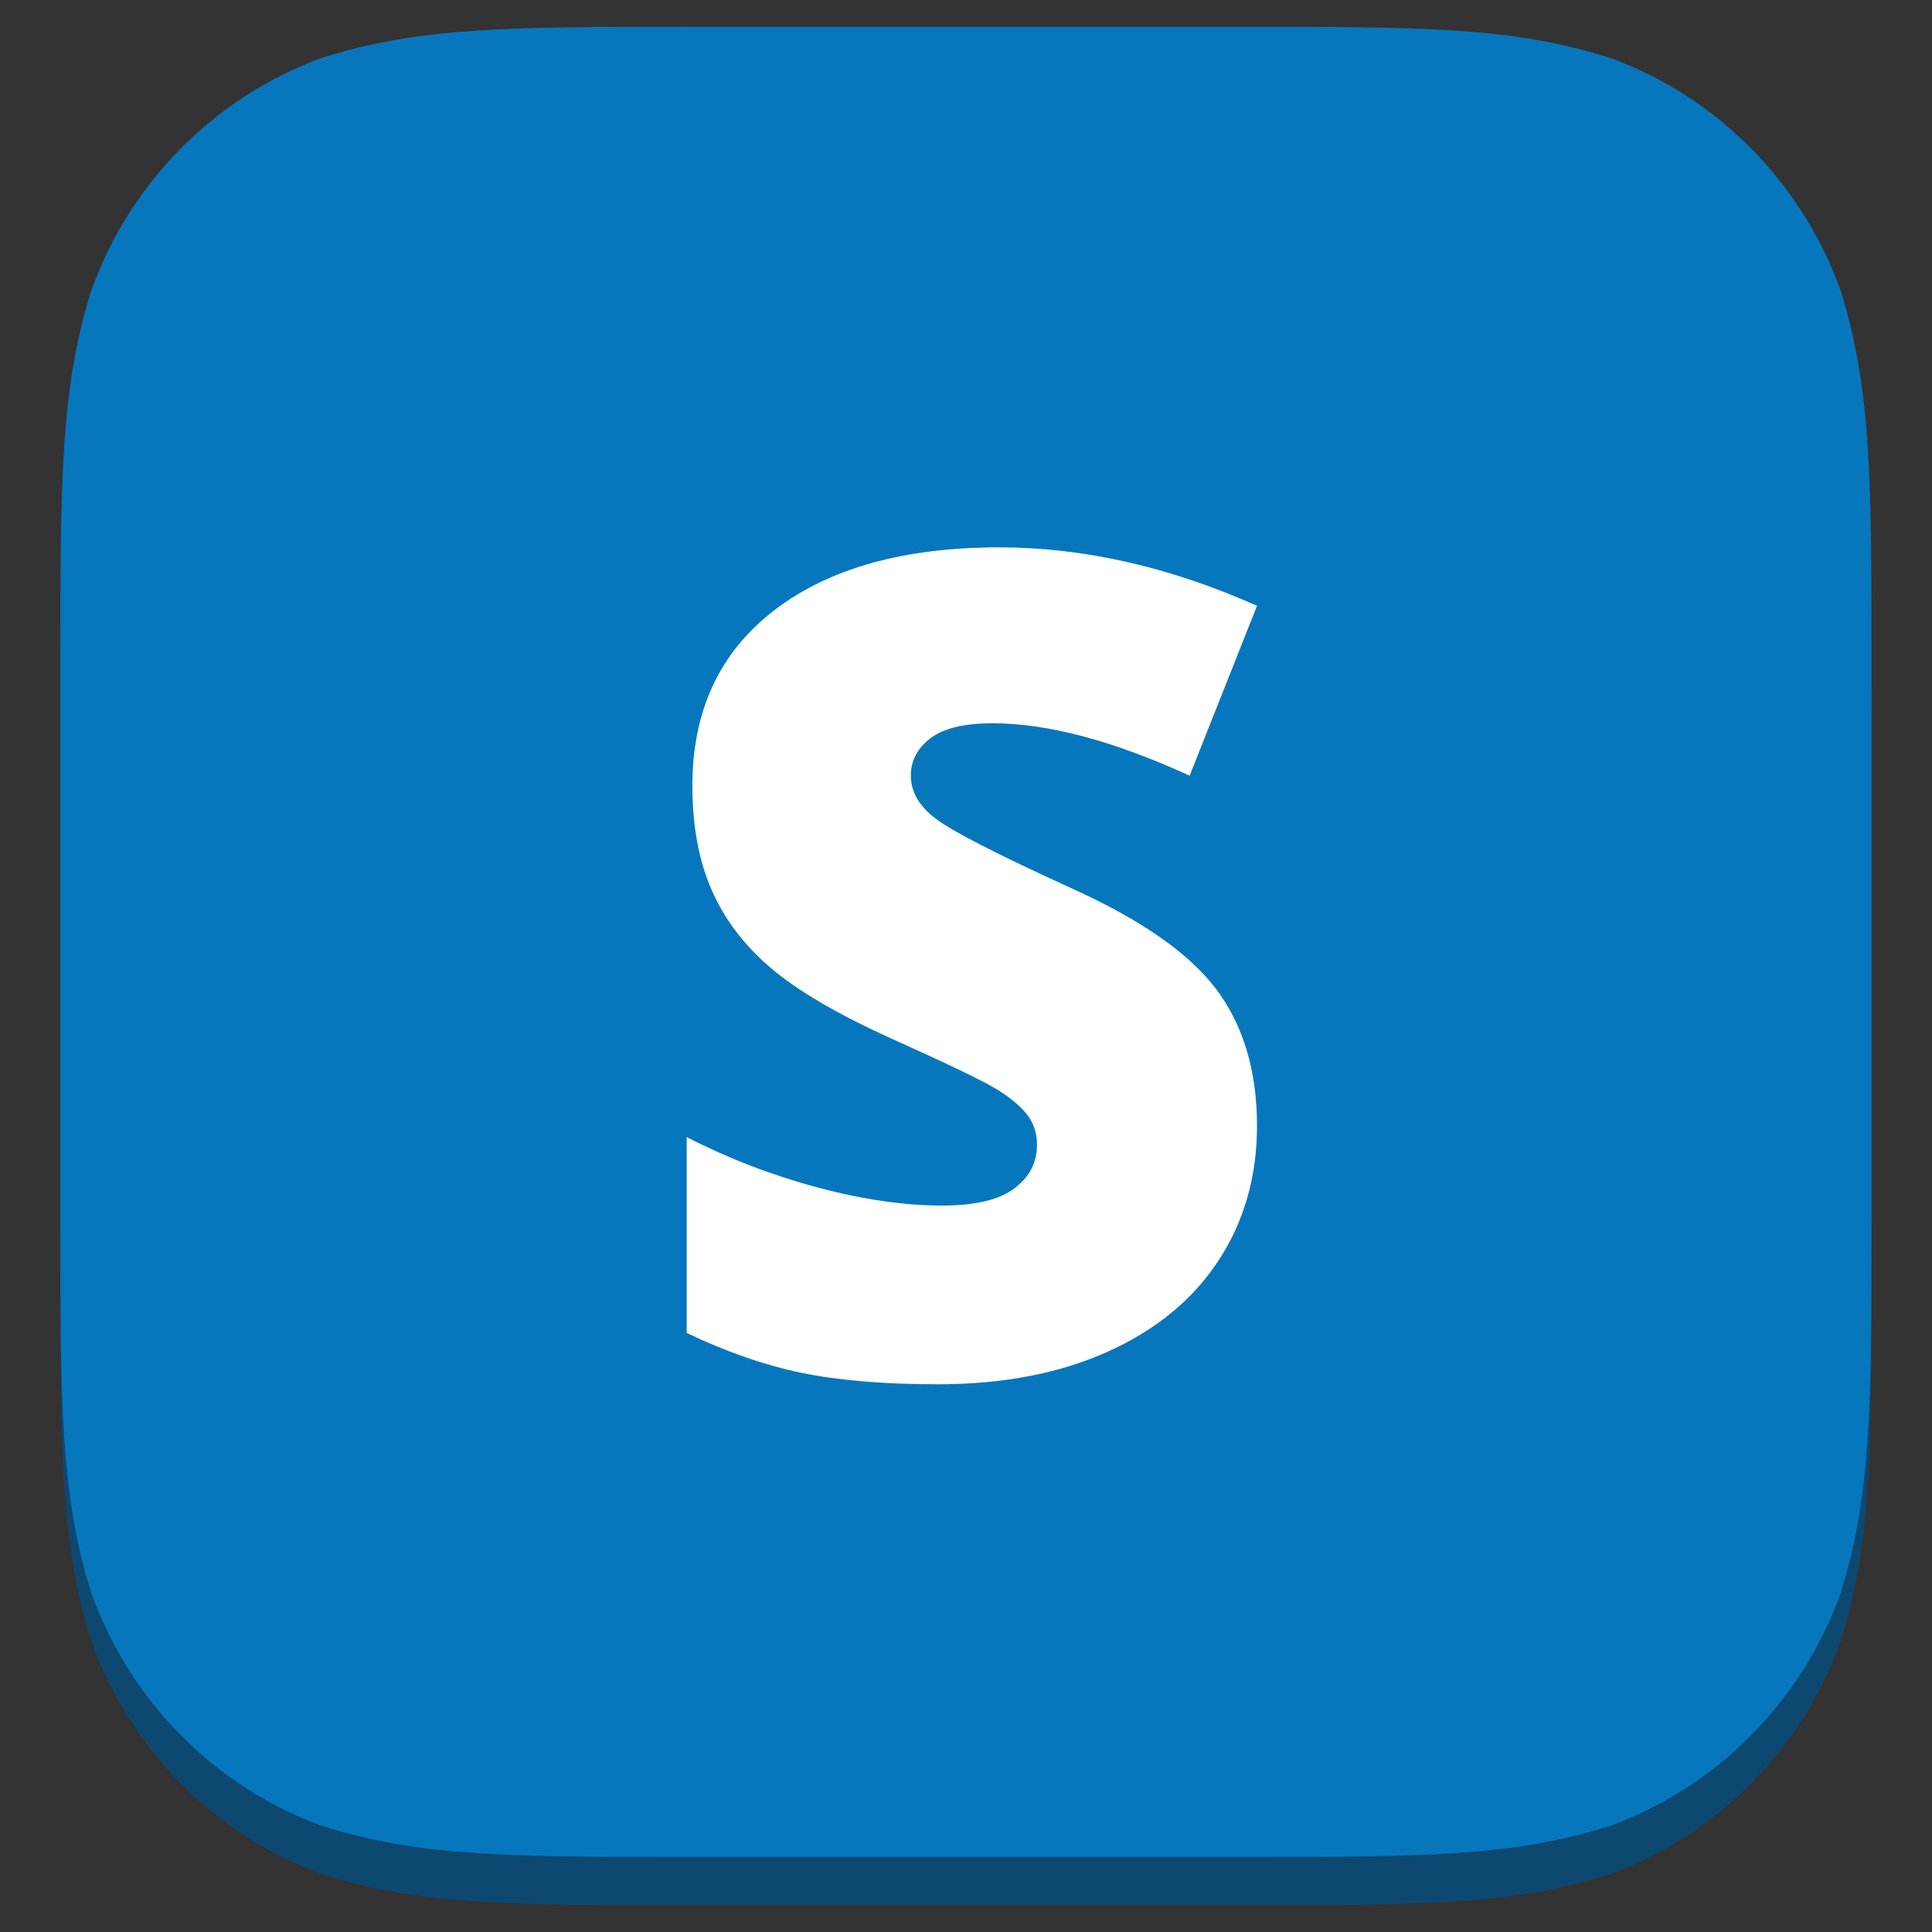
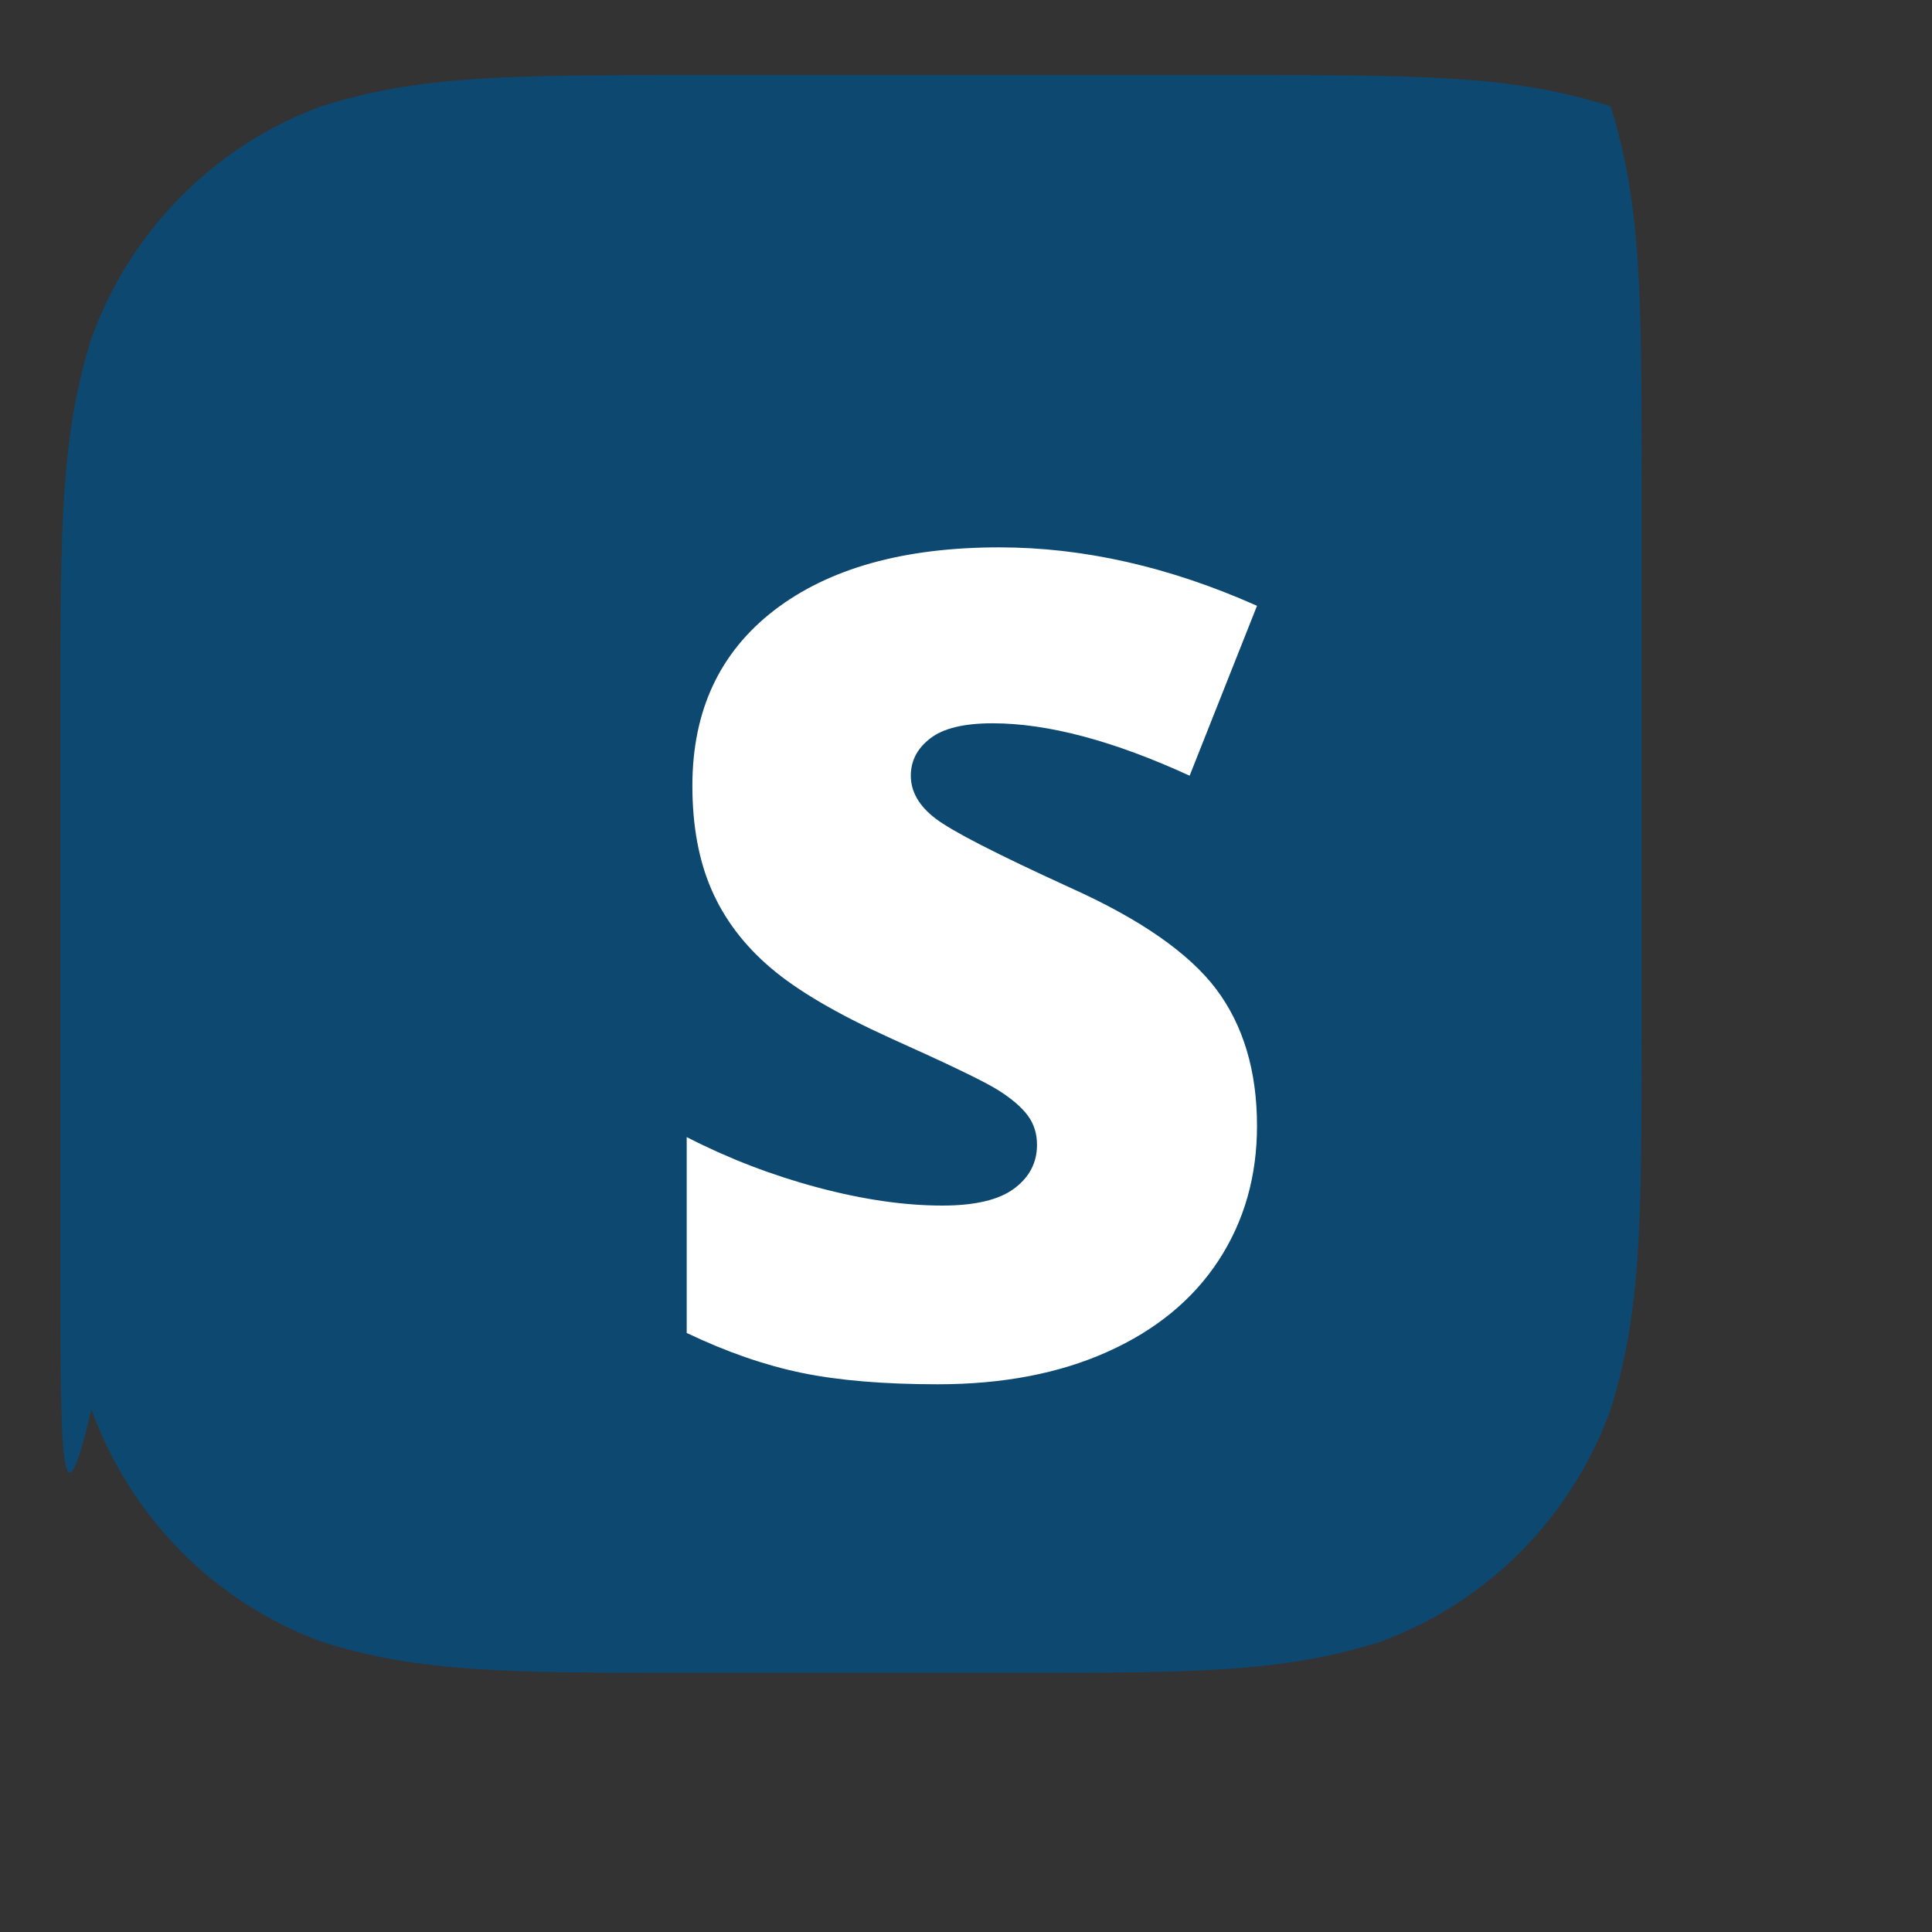
<svg xmlns="http://www.w3.org/2000/svg" version="1.1" id="Laag_1" x="0px" y="0px" viewBox="0 0 1600 1600" enable-background="new 0 0 1600 1600" xml:space="preserve">
  <rect x="0" y="0" width="1600" height="1600" fill="#333333" stroke="none" />
  <g>
    <g>
      <g>
        <g>
-           <path fill="#0D4871" d="M573,62.2h454c150.6,0,225.9,0,306.9,25.9c88.5,32.5,158.2,103,190.4,192.4      c25.6,81.9,25.6,158,25.6,310.1v458.8c0,152.2,0,228.2-25.6,310.1c-32.2,89.4-101.9,159.9-190.4,192.4      c-81.1,25.9-156.3,25.9-306.9,25.9H573c-150.6,0-225.9,0-306.9-25.9c-88.5-32.5-158.2-103-190.4-192.4      C50,1277.6,50,1201.5,50,1049.4V590.6c0-152.2,0-228.2,25.6-310.1C107.8,191,177.5,120.6,266,88.1      C347.1,62.2,422.4,62.2,573,62.2L573,62.2z" />
+           <path fill="#0D4871" d="M573,62.2h454c150.6,0,225.9,0,306.9,25.9c25.6,81.9,25.6,158,25.6,310.1v458.8c0,152.2,0,228.2-25.6,310.1c-32.2,89.4-101.9,159.9-190.4,192.4      c-81.1,25.9-156.3,25.9-306.9,25.9H573c-150.6,0-225.9,0-306.9-25.9c-88.5-32.5-158.2-103-190.4-192.4      C50,1277.6,50,1201.5,50,1049.4V590.6c0-152.2,0-228.2,25.6-310.1C107.8,191,177.5,120.6,266,88.1      C347.1,62.2,422.4,62.2,573,62.2L573,62.2z" />
        </g>
      </g>
      <g>
        <g>
-           <path fill="#0777BD" d="M573,22.2h454c150.6,0,225.9,0,306.9,25.9c88.5,32.5,158.2,103,190.4,192.4      c25.6,81.9,25.6,158,25.6,310.1v458.8c0,152.2,0,228.2-25.6,310.1c-32.2,89.4-101.9,159.9-190.4,192.4      c-81.1,25.9-156.3,25.9-306.9,25.9H573c-150.6,0-225.9,0-306.9-25.9c-88.5-32.5-158.2-103-190.4-192.4      C50,1237.7,50,1161.6,50,1009.4V550.6c0-152.2,0-228.2,25.6-310.1C107.8,151.1,177.5,80.7,266,48.1      C347.1,22.2,422.4,22.2,573,22.2L573,22.2z" />
-         </g>
+           </g>
      </g>
    </g>
  </g>
  <rect x="527.3" y="440.4" fill="none" width="545.2" height="721.2" />
  <g enable-background="new    ">
    <path fill="#FFFFFF" d="M1041,932.4c0,41.8-10.6,78.9-31.8,111.4c-21.2,32.4-51.8,57.6-91.8,75.6c-40,18-86.9,27-140.7,27   c-44.9,0-82.5-3.2-113-9.5c-30.4-6.3-62.1-17.3-95-33V941.7c34.7,17.8,70.9,31.7,108.4,41.7c37.5,10,71.9,15,103.3,15   c27,0,46.9-4.7,59.5-14.1c12.6-9.4,18.9-21.4,18.9-36.2c0-9.2-2.5-17.3-7.6-24.2c-5.1-6.9-13.2-13.9-24.4-21   c-11.2-7.1-41.1-21.5-89.7-43.3c-44-20-76.9-39.3-98.9-58.1c-22-18.7-38.3-40.3-48.9-64.6c-10.6-24.3-15.9-53-15.9-86.2   c0-62.1,22.6-110.5,67.8-145.3c45.2-34.7,107.3-52.1,186.3-52.1c69.8,0,141,16.1,213.5,48.4l-55.8,140.7   C922.2,613.5,867.8,599,822,599c-23.7,0-40.9,4.2-51.6,12.5c-10.8,8.3-16.1,18.6-16.1,30.9c0,13.2,6.8,25.1,20.5,35.5   c13.7,10.5,50.8,29.5,111.4,57.2c58.1,26.1,98.5,54.2,121.1,84.2C1029.7,849.2,1041,887,1041,932.4z" />
  </g>
</svg>